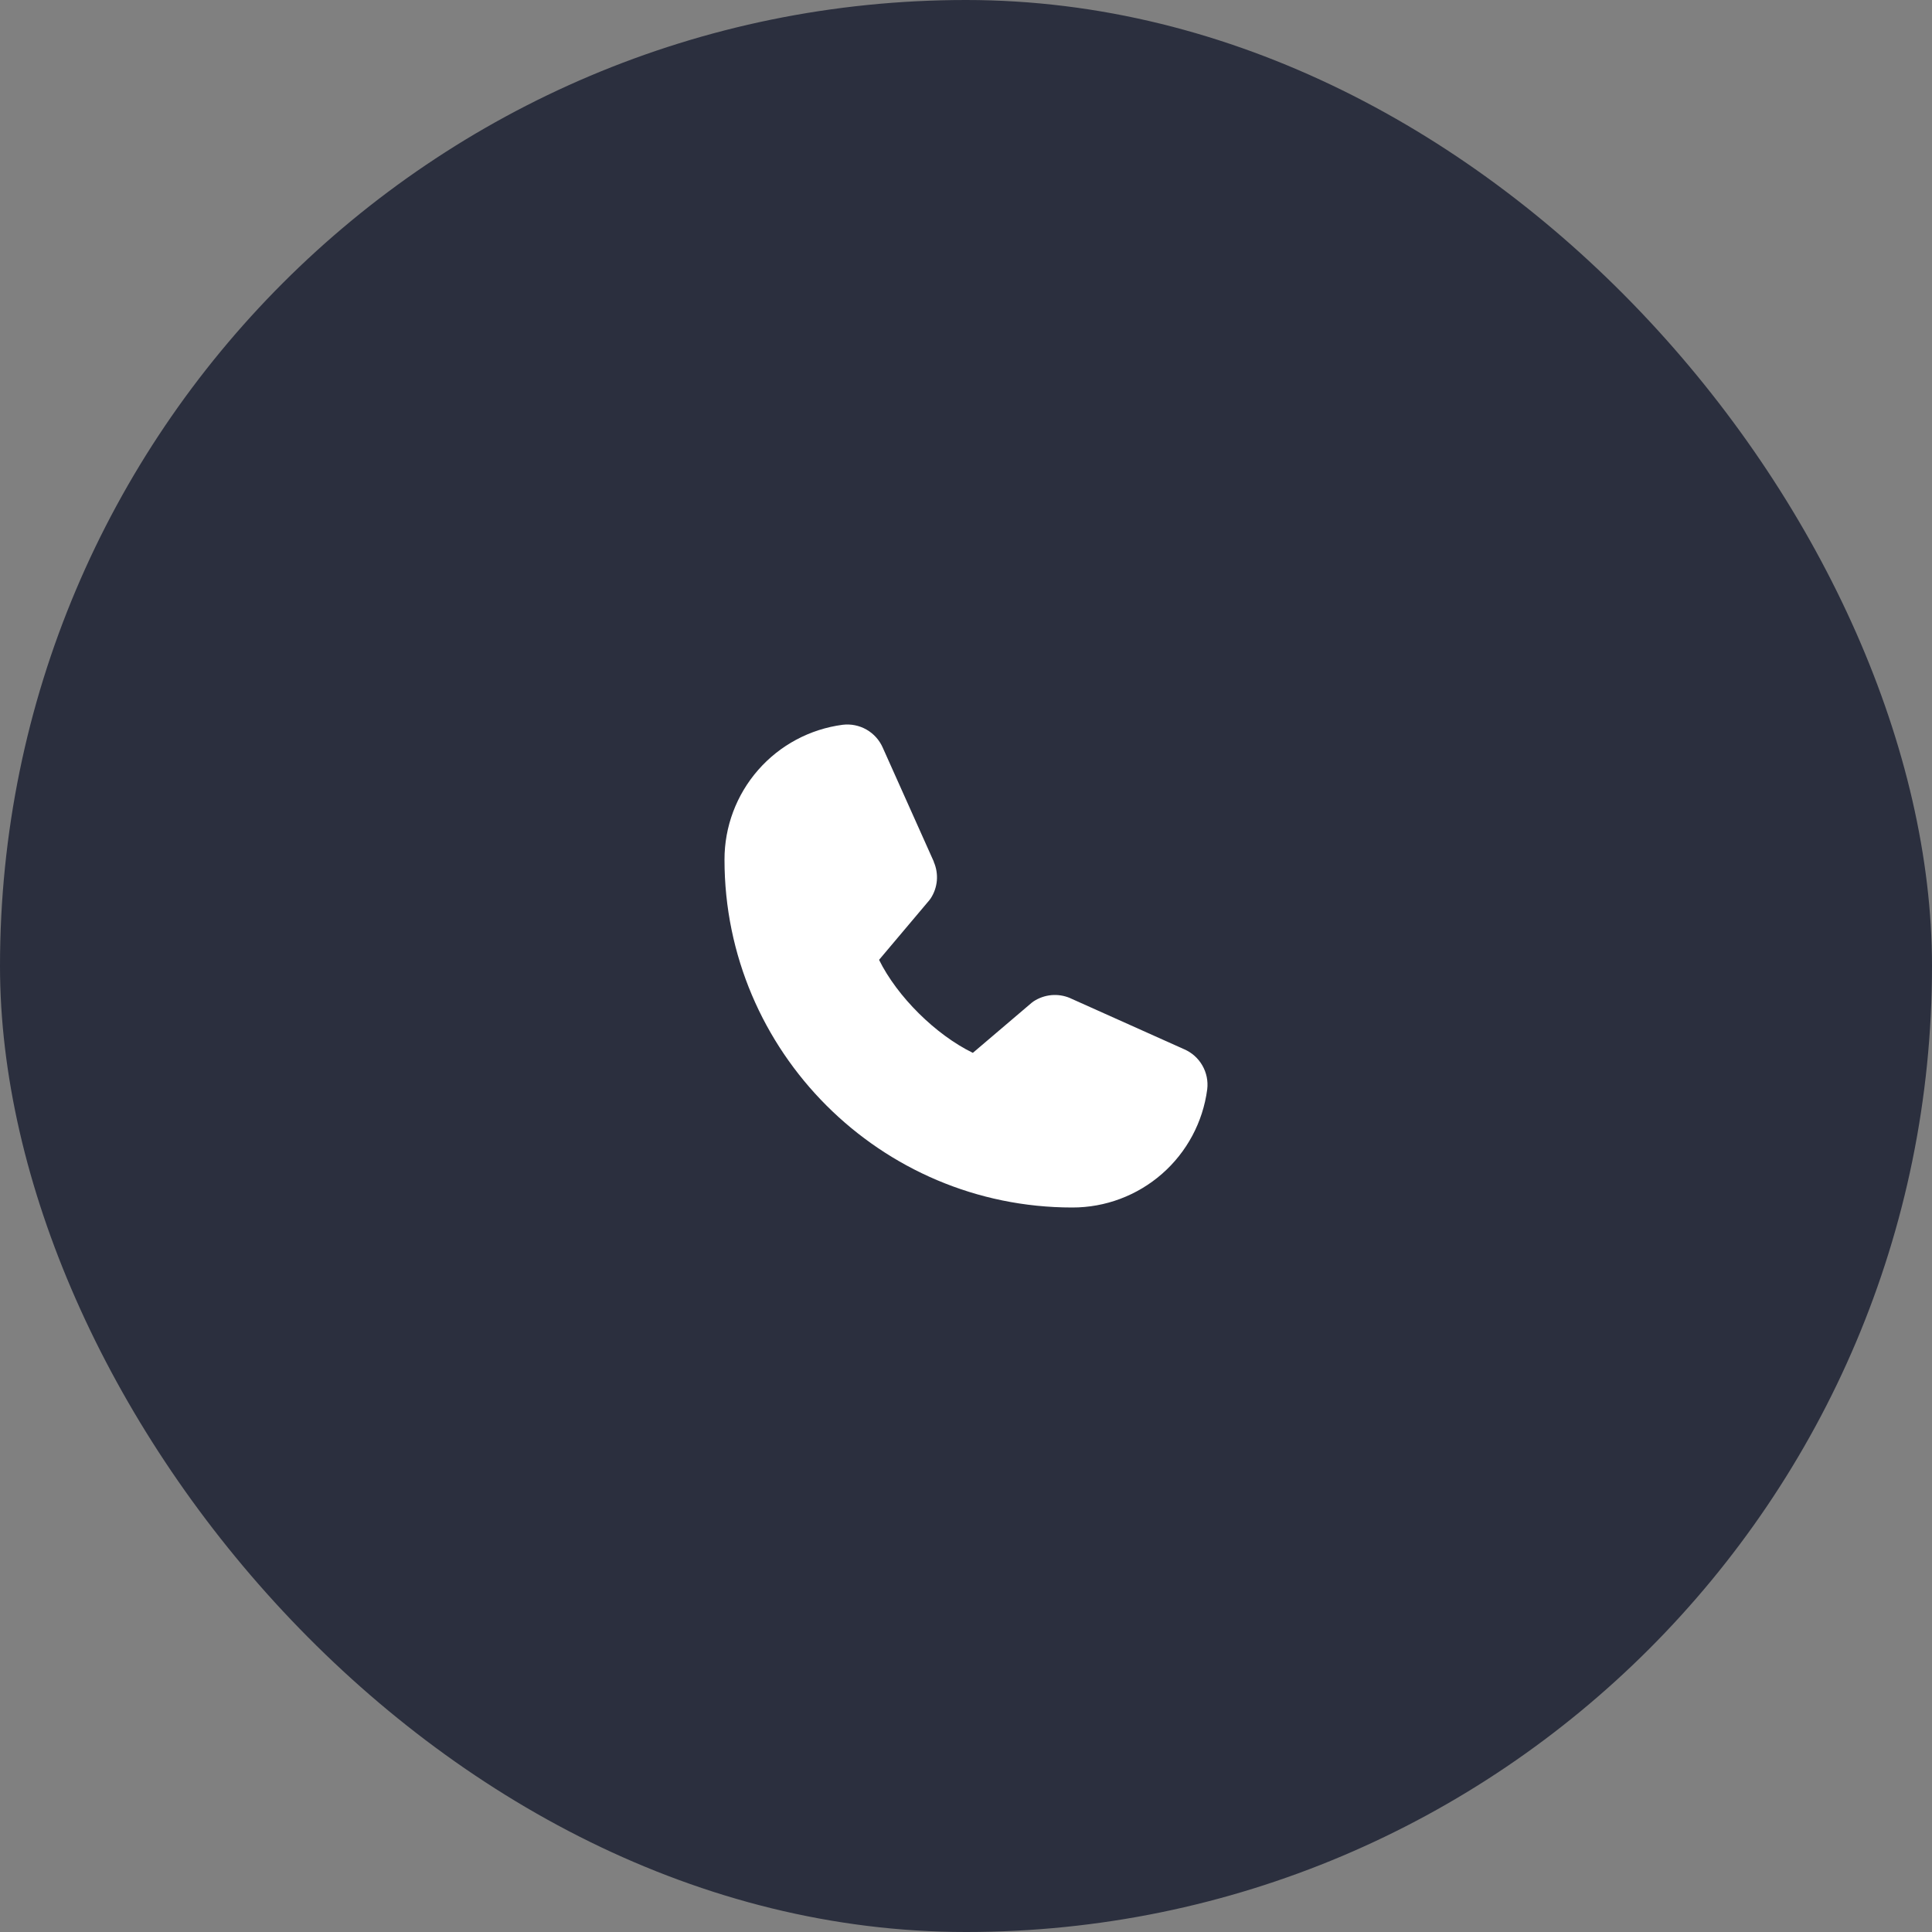
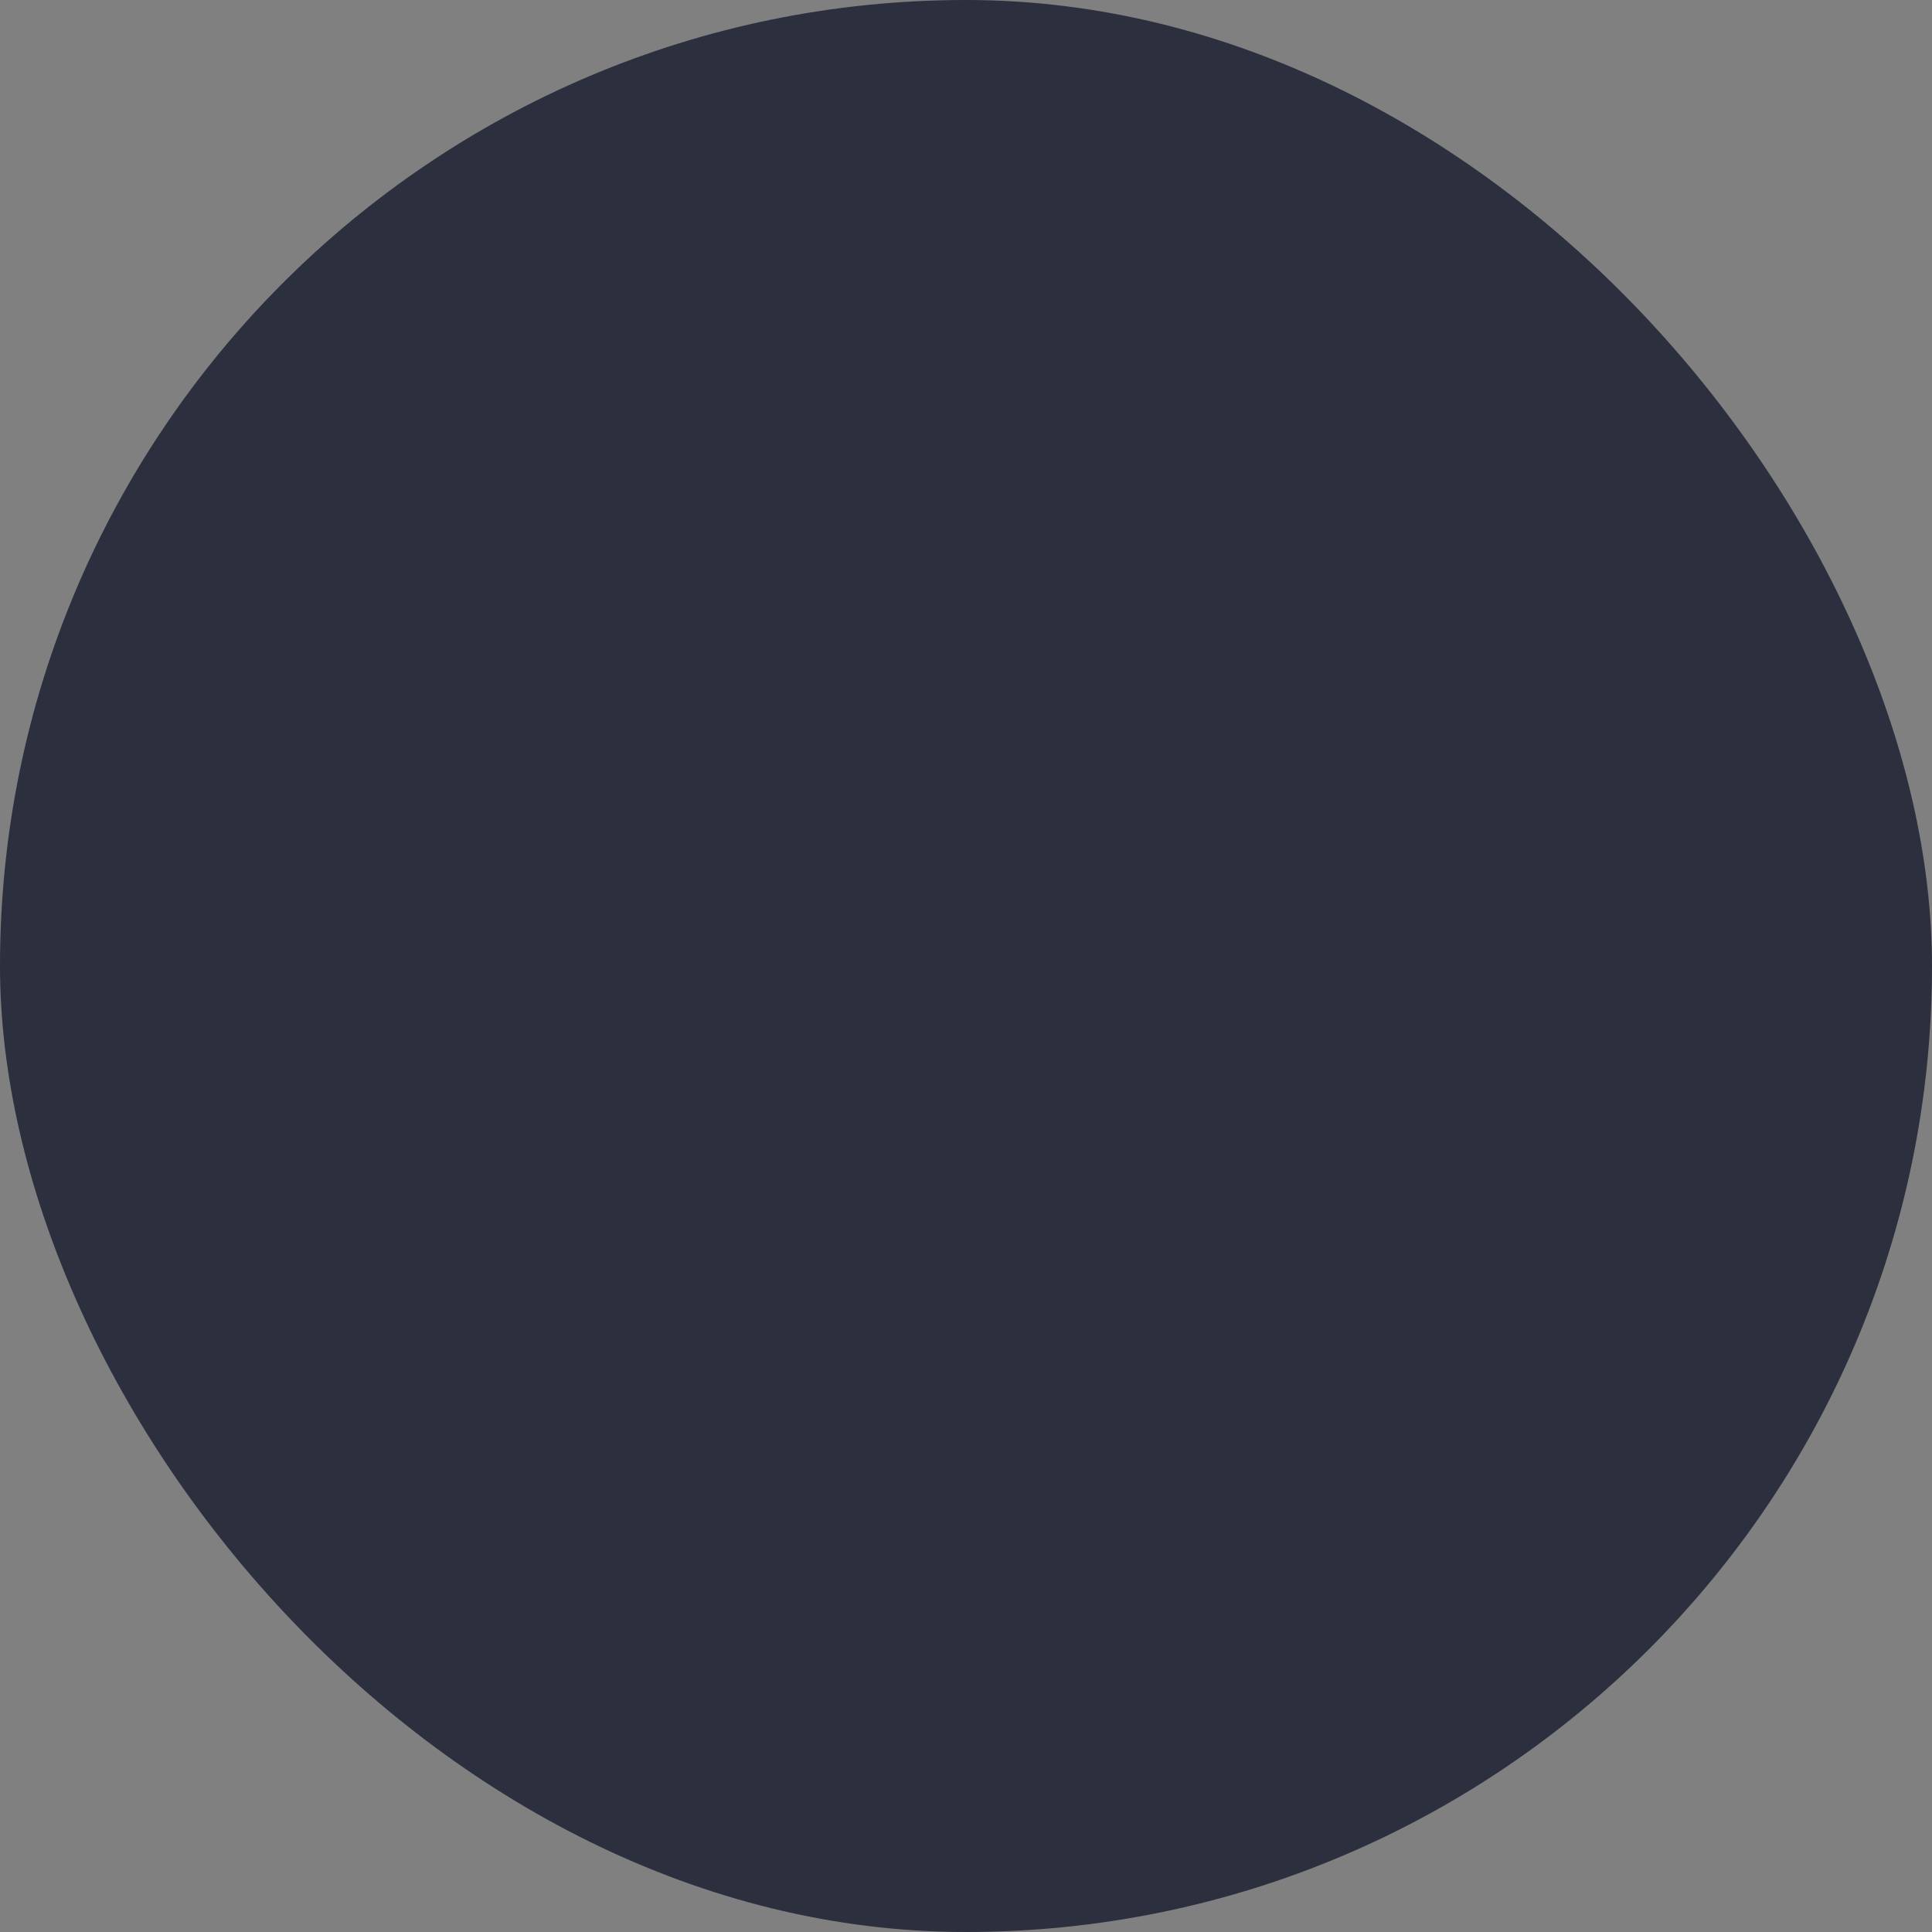
<svg xmlns="http://www.w3.org/2000/svg" width="48" height="48" viewBox="0 0 48 48" fill="none">
  <rect x="0" y="0" width="48" height="48" fill="#808080" stroke="none" />
  <rect width="48" height="48" rx="24" fill="#2B2F3E" />
-   <path d="M29.993 27.065C29.886 27.878 29.487 28.624 28.87 29.164C28.253 29.704 27.46 30.002 26.64 30C21.876 30 18 26.124 18 21.36C17.998 20.54 18.296 19.747 18.836 19.13C19.376 18.513 20.122 18.114 20.935 18.007C21.141 17.982 21.349 18.024 21.529 18.127C21.709 18.23 21.85 18.388 21.933 18.578L23.2 21.407V21.415C23.263 21.56 23.289 21.719 23.276 21.877C23.262 22.035 23.21 22.187 23.123 22.32C23.113 22.336 23.101 22.351 23.089 22.366L21.84 23.847C22.29 24.76 23.245 25.707 24.17 26.158L25.63 24.915C25.645 24.903 25.66 24.892 25.675 24.881C25.808 24.793 25.961 24.739 26.12 24.724C26.279 24.709 26.439 24.735 26.586 24.797L26.593 24.801L29.42 26.068C29.61 26.15 29.769 26.291 29.872 26.471C29.976 26.651 30.018 26.859 29.993 27.065Z" fill="white" />
</svg>